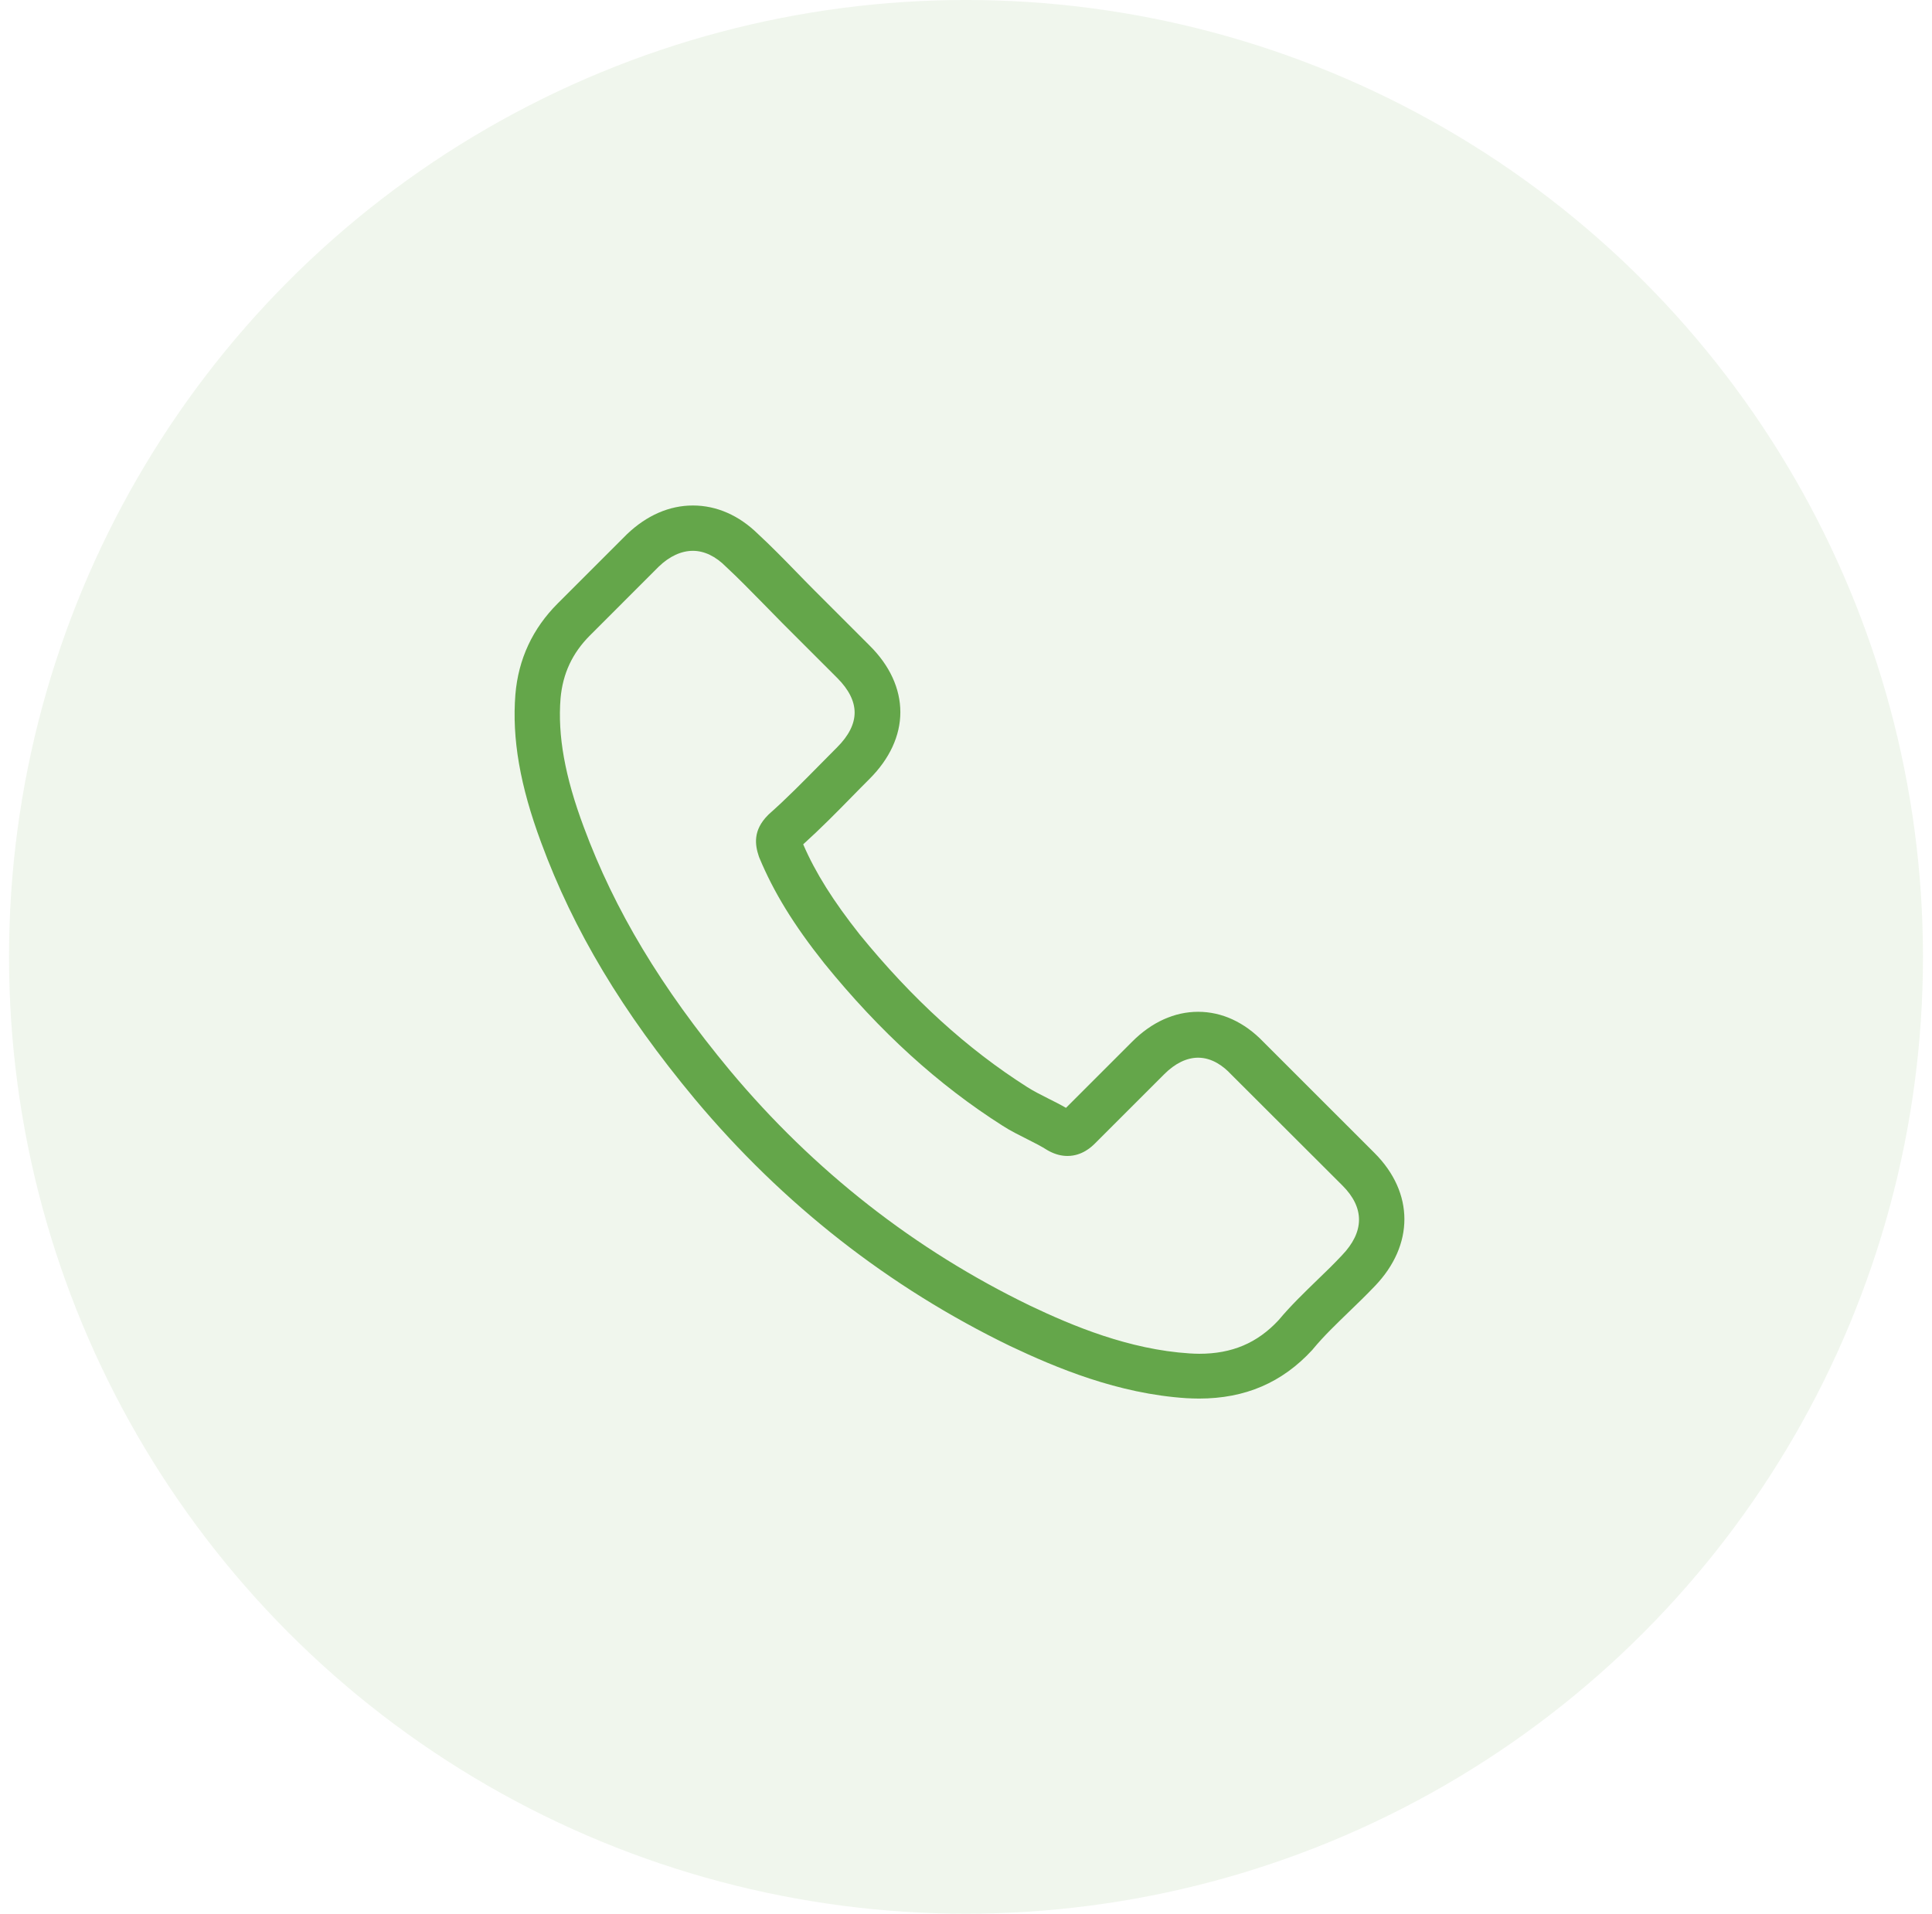
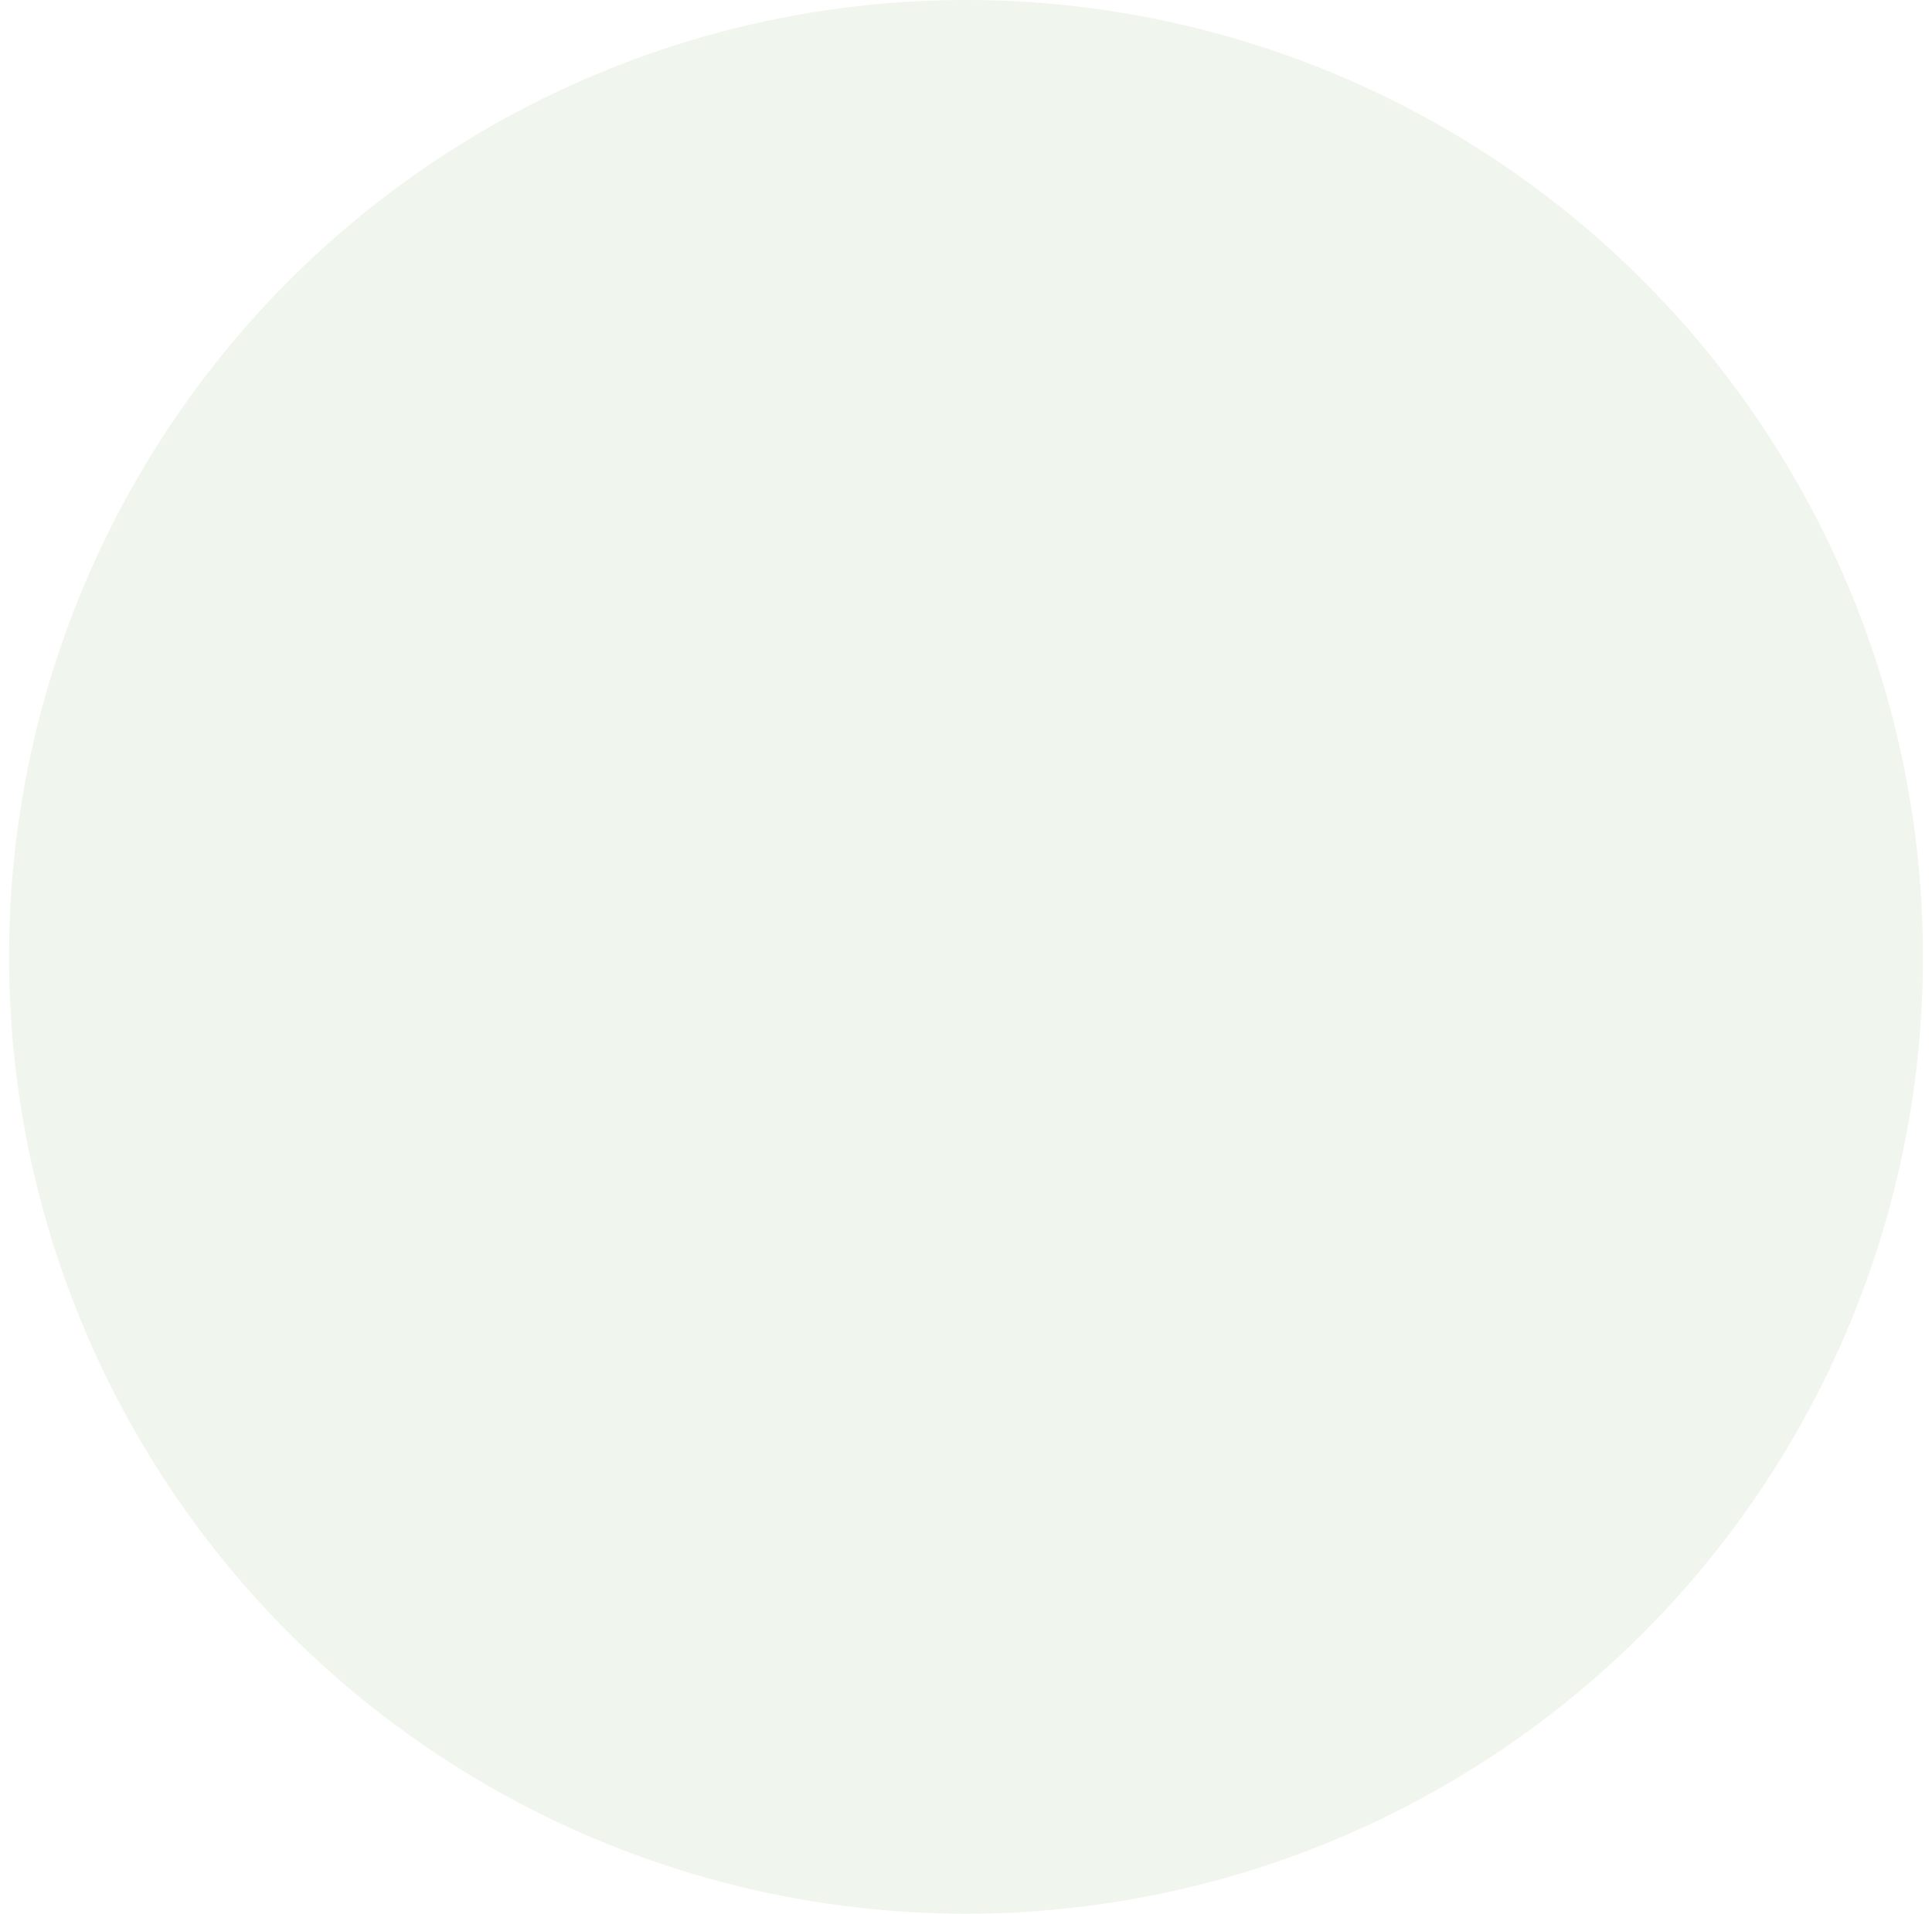
<svg xmlns="http://www.w3.org/2000/svg" width="107" height="106" viewBox="0 0 107 106" fill="none">
  <circle cx="53.5" cy="52.999" r="53" fill="#64A64A" fill-opacity="0.1" />
-   <path d="M38.486 60.881C43.365 66.713 49.239 71.305 55.942 74.555C58.495 75.764 61.908 77.199 65.71 77.445C65.946 77.456 66.172 77.466 66.407 77.466C68.96 77.466 71.01 76.584 72.681 74.77C72.691 74.76 72.711 74.739 72.722 74.719C73.316 74.001 73.993 73.356 74.7 72.669C75.182 72.208 75.674 71.726 76.145 71.234C78.328 68.958 78.328 66.068 76.125 63.864L69.964 57.704C68.919 56.617 67.668 56.043 66.356 56.043C65.044 56.043 63.783 56.617 62.707 57.694L59.038 61.363C58.7 61.168 58.351 60.994 58.023 60.83C57.613 60.625 57.234 60.43 56.895 60.215C53.554 58.093 50.52 55.326 47.619 51.769C46.153 49.914 45.169 48.356 44.483 46.767C45.446 45.896 46.348 44.983 47.219 44.092C47.527 43.774 47.845 43.456 48.162 43.138C49.269 42.031 49.864 40.75 49.864 39.448C49.864 38.147 49.28 36.865 48.162 35.758L45.108 32.704C44.749 32.345 44.411 31.997 44.062 31.638C43.386 30.941 42.679 30.223 41.982 29.578C40.926 28.542 39.686 27.999 38.374 27.999C37.072 27.999 35.821 28.542 34.725 29.588L30.891 33.421C29.497 34.815 28.708 36.507 28.544 38.464C28.349 40.914 28.8 43.518 29.969 46.664C31.762 51.533 34.468 56.053 38.486 60.881ZM31.045 38.68C31.168 37.316 31.691 36.179 32.675 35.195L36.488 31.381C37.082 30.808 37.738 30.51 38.374 30.51C38.999 30.51 39.634 30.808 40.219 31.402C40.905 32.038 41.551 32.704 42.248 33.411C42.597 33.77 42.955 34.129 43.314 34.498L46.369 37.552C47.004 38.188 47.332 38.833 47.332 39.469C47.332 40.104 47.004 40.75 46.369 41.386C46.051 41.703 45.733 42.031 45.415 42.349C44.462 43.313 43.57 44.225 42.586 45.096C42.566 45.117 42.556 45.127 42.535 45.147C41.684 45.998 41.818 46.808 42.023 47.423C42.033 47.454 42.043 47.474 42.053 47.505C42.843 49.401 43.939 51.205 45.651 53.358C48.726 57.15 51.965 60.092 55.532 62.357C55.973 62.644 56.444 62.87 56.885 63.095C57.295 63.3 57.675 63.495 58.013 63.71C58.054 63.731 58.084 63.751 58.126 63.772C58.464 63.946 58.792 64.028 59.12 64.028C59.94 64.028 60.473 63.505 60.647 63.331L64.481 59.498C65.075 58.903 65.721 58.585 66.356 58.585C67.135 58.585 67.771 59.067 68.171 59.498L74.351 65.668C75.581 66.898 75.571 68.231 74.321 69.532C73.89 69.993 73.439 70.434 72.957 70.895C72.24 71.593 71.492 72.31 70.815 73.12C69.636 74.391 68.232 74.985 66.418 74.985C66.243 74.985 66.059 74.975 65.885 74.965C62.523 74.75 59.397 73.438 57.049 72.32C50.674 69.235 45.077 64.858 40.434 59.303C36.611 54.7 34.038 50.416 32.336 45.824C31.281 43.005 30.881 40.74 31.045 38.68Z" fill="#64A64A" />
</svg>